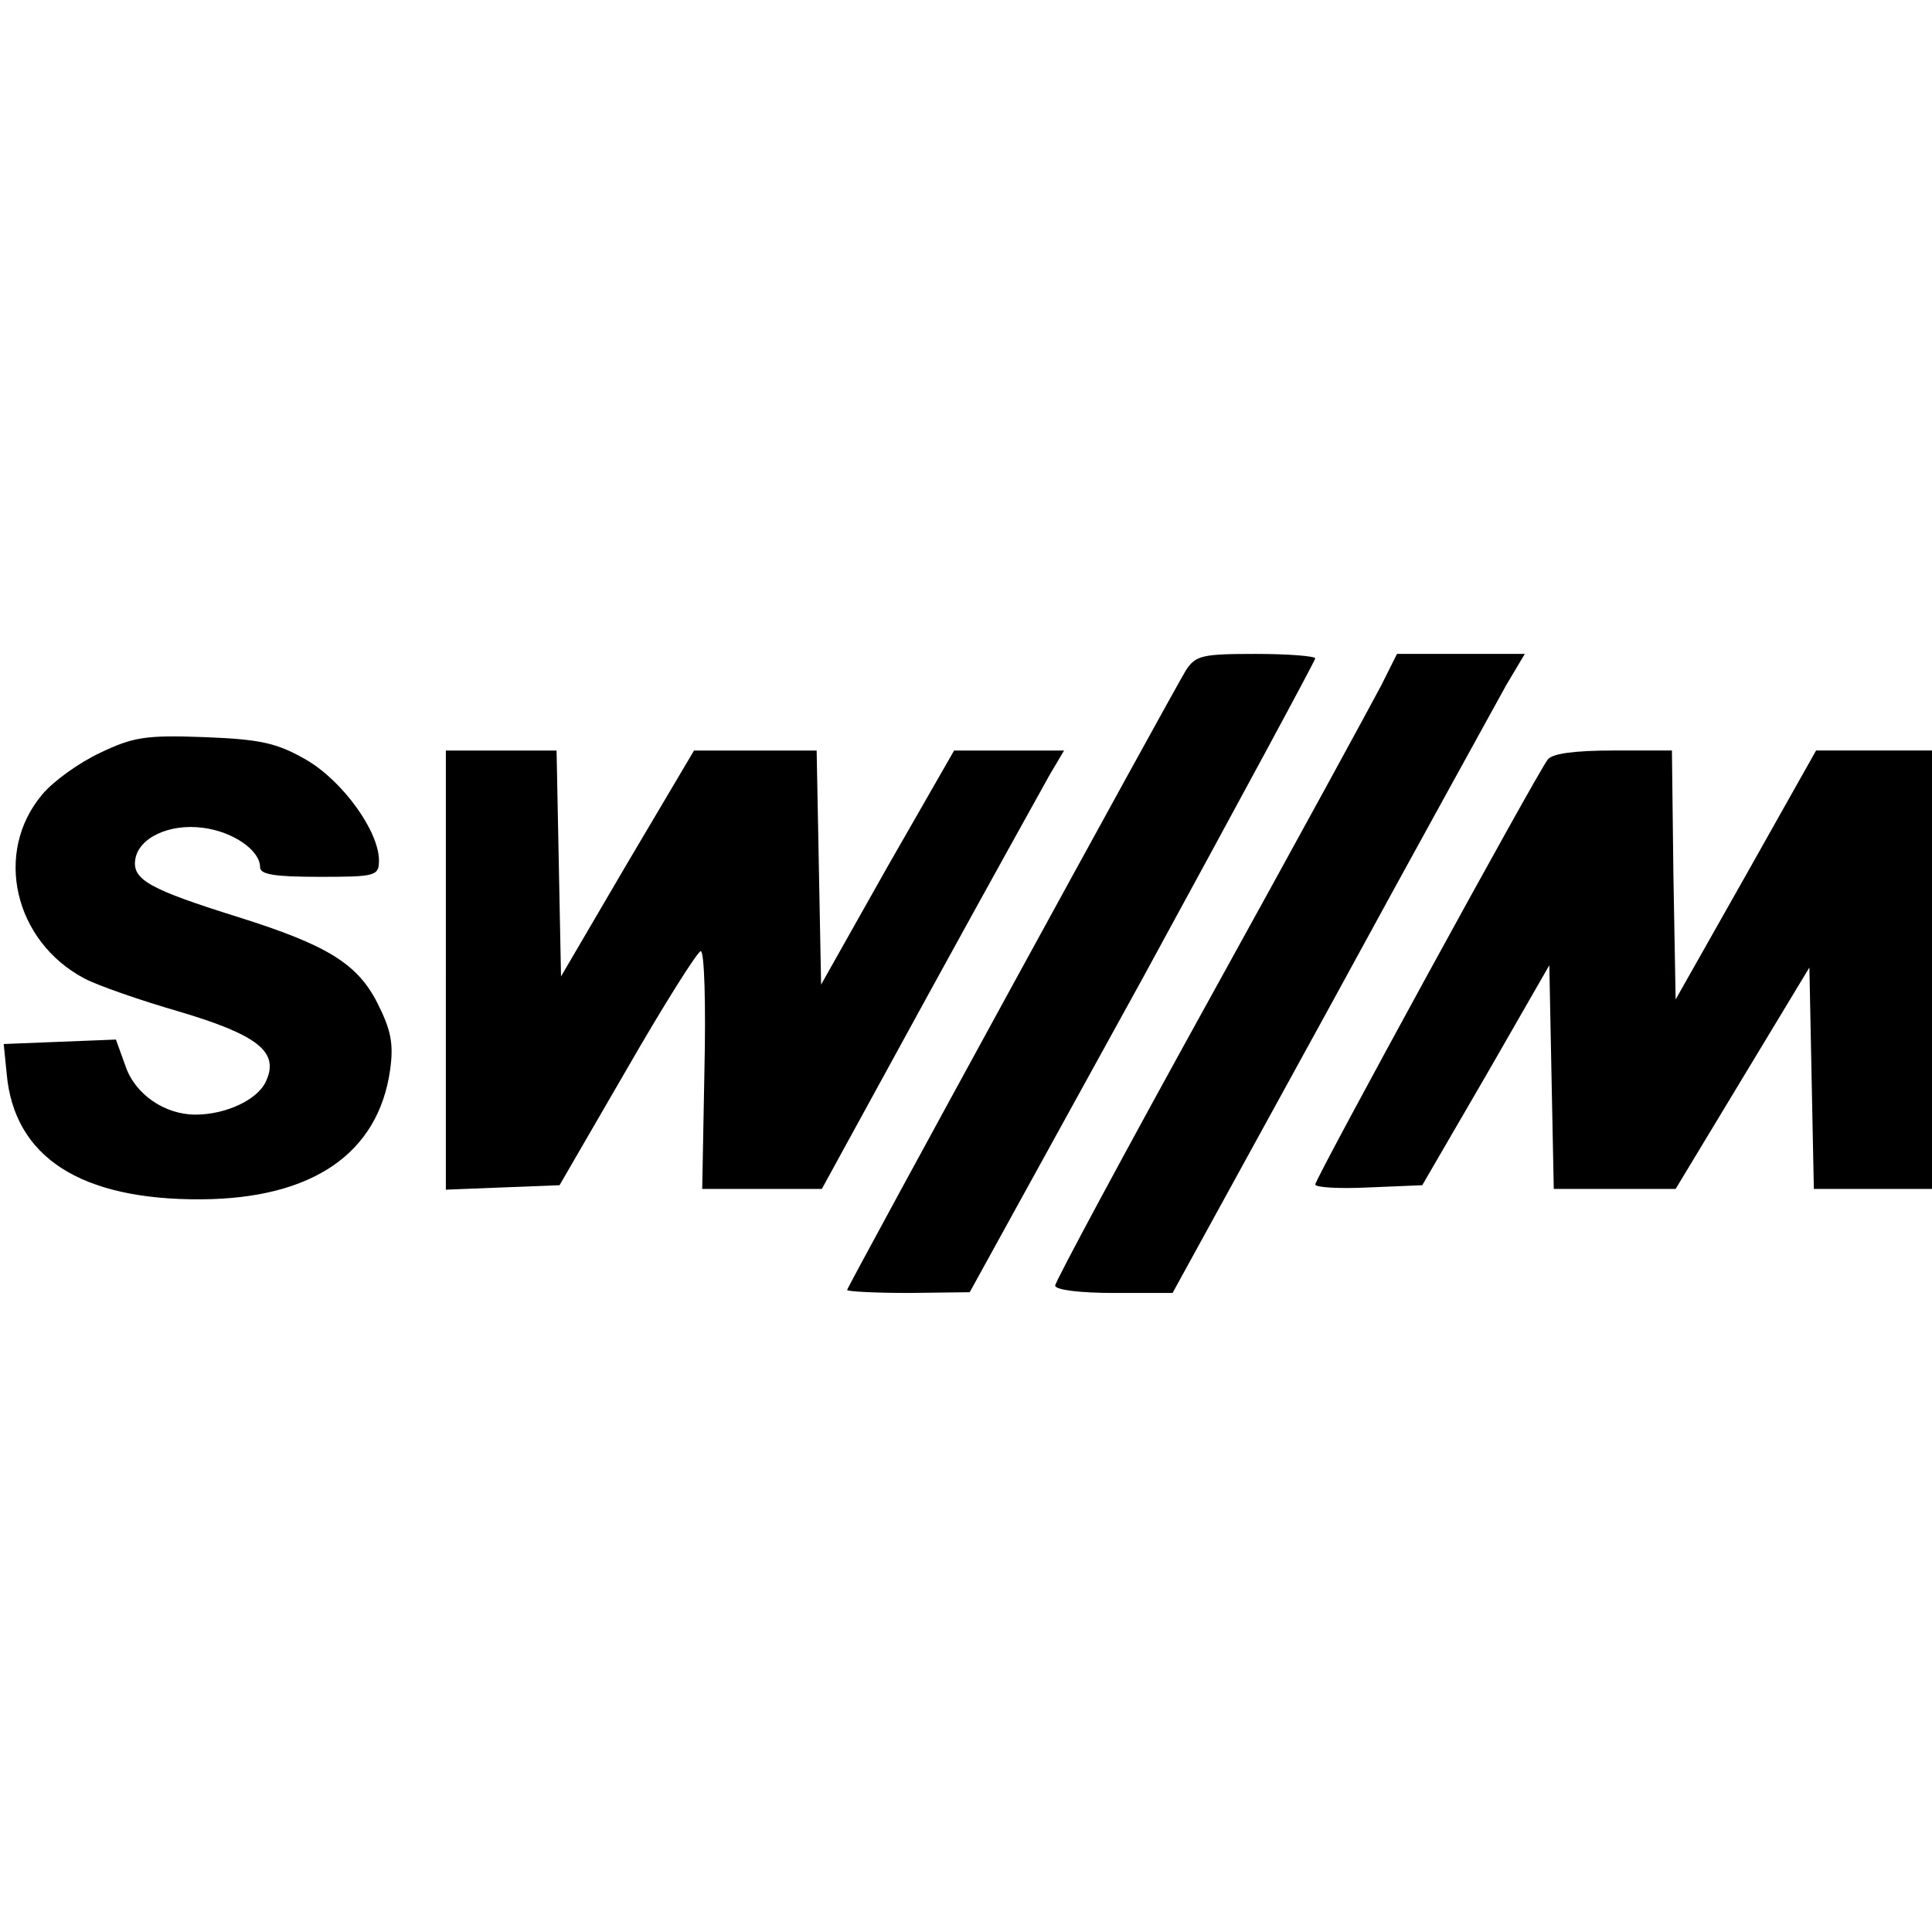
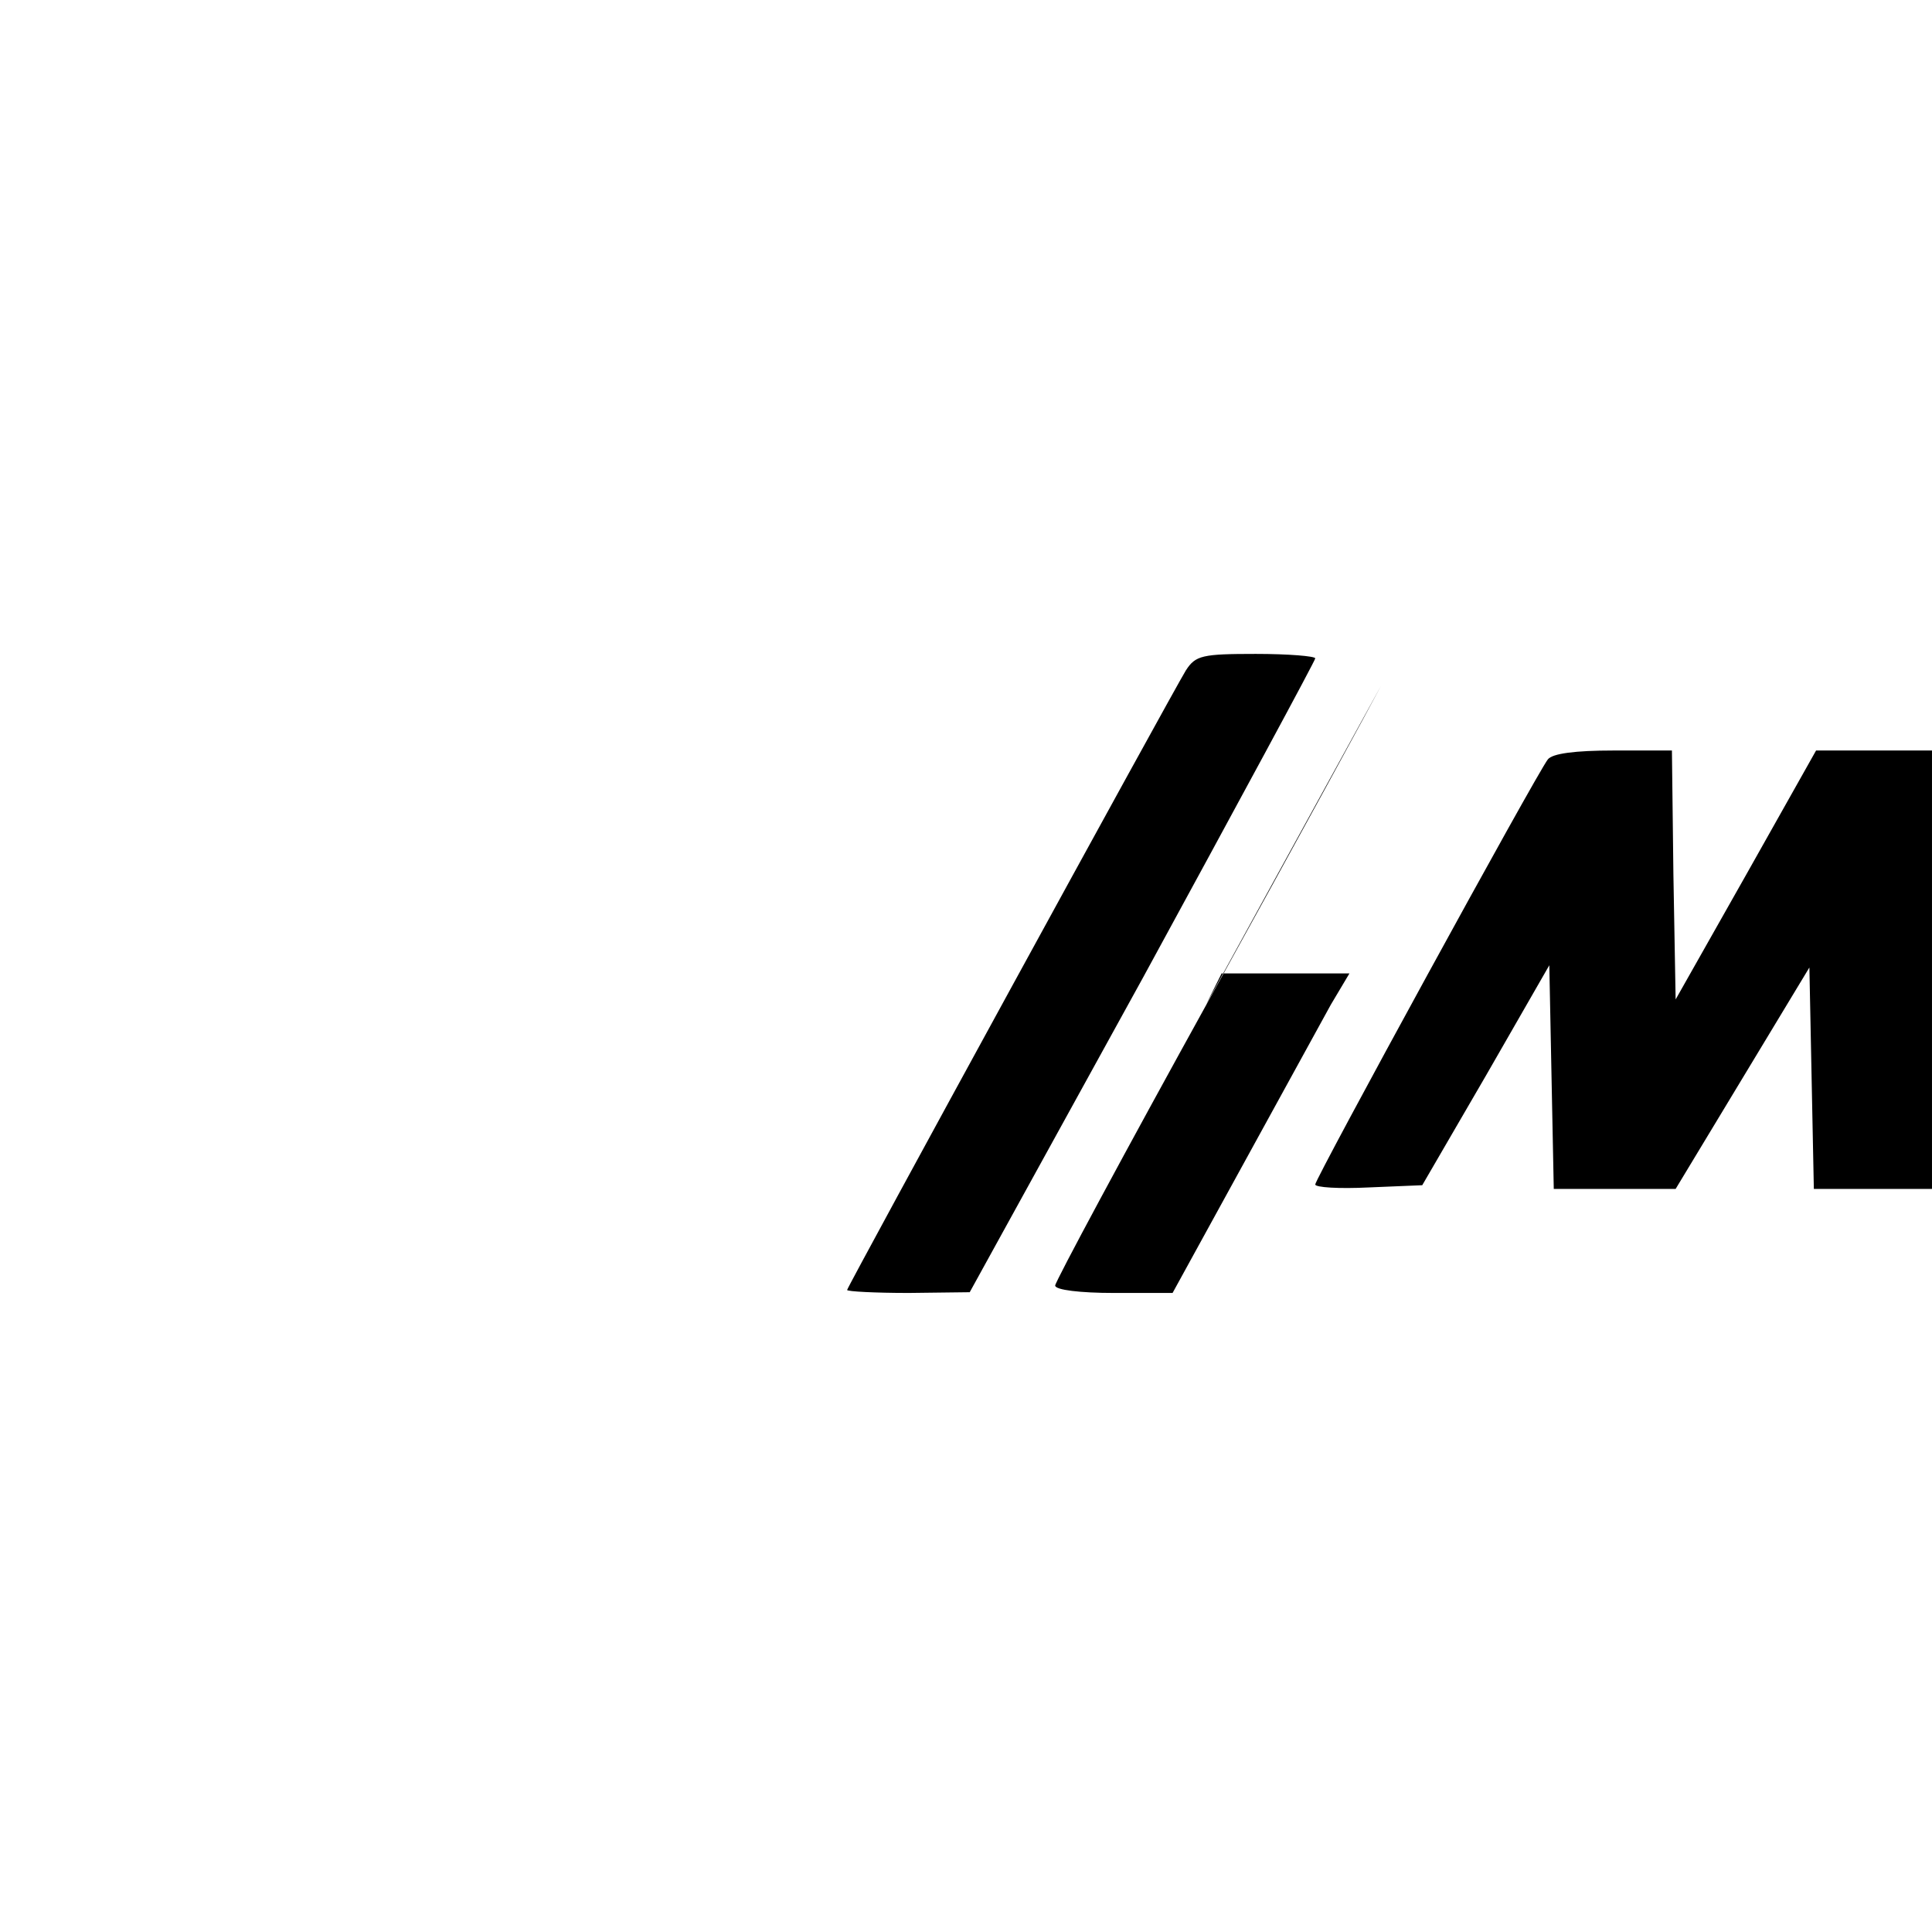
<svg xmlns="http://www.w3.org/2000/svg" version="1.0" width="260pt" height="260pt" viewBox="0 0 260 260" preserveAspectRatio="xMidYMid meet">
  <g transform="translate(0,260) scale(0.1,-0.1)" fill="#000000" stroke="none">
    <path d="M1596 1698 c-19 -31 -456 -830 -456 -834 0 -2 37 -4 83 -4 l82 1 233 423 c127 233 232 427 232 430 0 3 -36 6 -80 6 -72 0 -81 -2 -94 -22z" />
-     <path d="M1859 1678 c-12 -23 -115 -212 -230 -420 -115 -208 -209 -383 -209 -388 0 -6 34 -10 79 -10 l79 0 213 388 c116 213 223 406 236 430 l25 42 -86 0 -86 0 -21 -42z" />
-     <path d="M135 1587 c-28 -13 -63 -38 -78 -56 -66 -78 -38 -198 57 -248 17 -9 74 -29 126 -44 108 -32 136 -55 118 -94 -11 -25 -54 -45 -95 -45 -41 0 -81 27 -94 65 l-13 36 -76 -3 -75 -3 4 -40 c10 -112 99 -170 262 -169 150 1 238 62 254 174 5 36 1 54 -17 90 -27 53 -67 78 -188 116 -118 37 -142 50 -138 77 4 29 45 49 91 43 40 -5 77 -30 77 -53 0 -10 20 -13 80 -13 75 0 80 1 80 22 0 39 -48 106 -97 135 -40 23 -61 28 -138 31 -79 3 -96 0 -140 -21z" />
-     <path d="M600 1295 l0 -296 76 3 77 3 91 157 c50 87 95 158 99 158 5 0 7 -72 5 -160 l-3 -160 80 0 81 0 144 263 c79 144 153 277 163 295 l19 32 -74 0 -74 0 -90 -157 -89 -158 -3 158 -3 157 -82 0 -83 0 -90 -152 -89 -152 -3 152 -3 152 -74 0 -75 0 0 -295z" />
+     <path d="M1859 1678 c-12 -23 -115 -212 -230 -420 -115 -208 -209 -383 -209 -388 0 -6 34 -10 79 -10 l79 0 213 388 l25 42 -86 0 -86 0 -21 -42z" />
    <path d="M2083 1578 c-15 -19 -313 -564 -313 -572 0 -4 32 -6 72 -4 l72 3 86 148 85 148 3 -151 3 -150 82 0 82 0 90 149 90 149 3 -149 3 -149 79 0 80 0 0 295 0 295 -78 0 -78 0 -94 -167 -95 -168 -3 168 -2 167 -79 0 c-51 0 -82 -4 -88 -12z" />
  </g>
</svg>